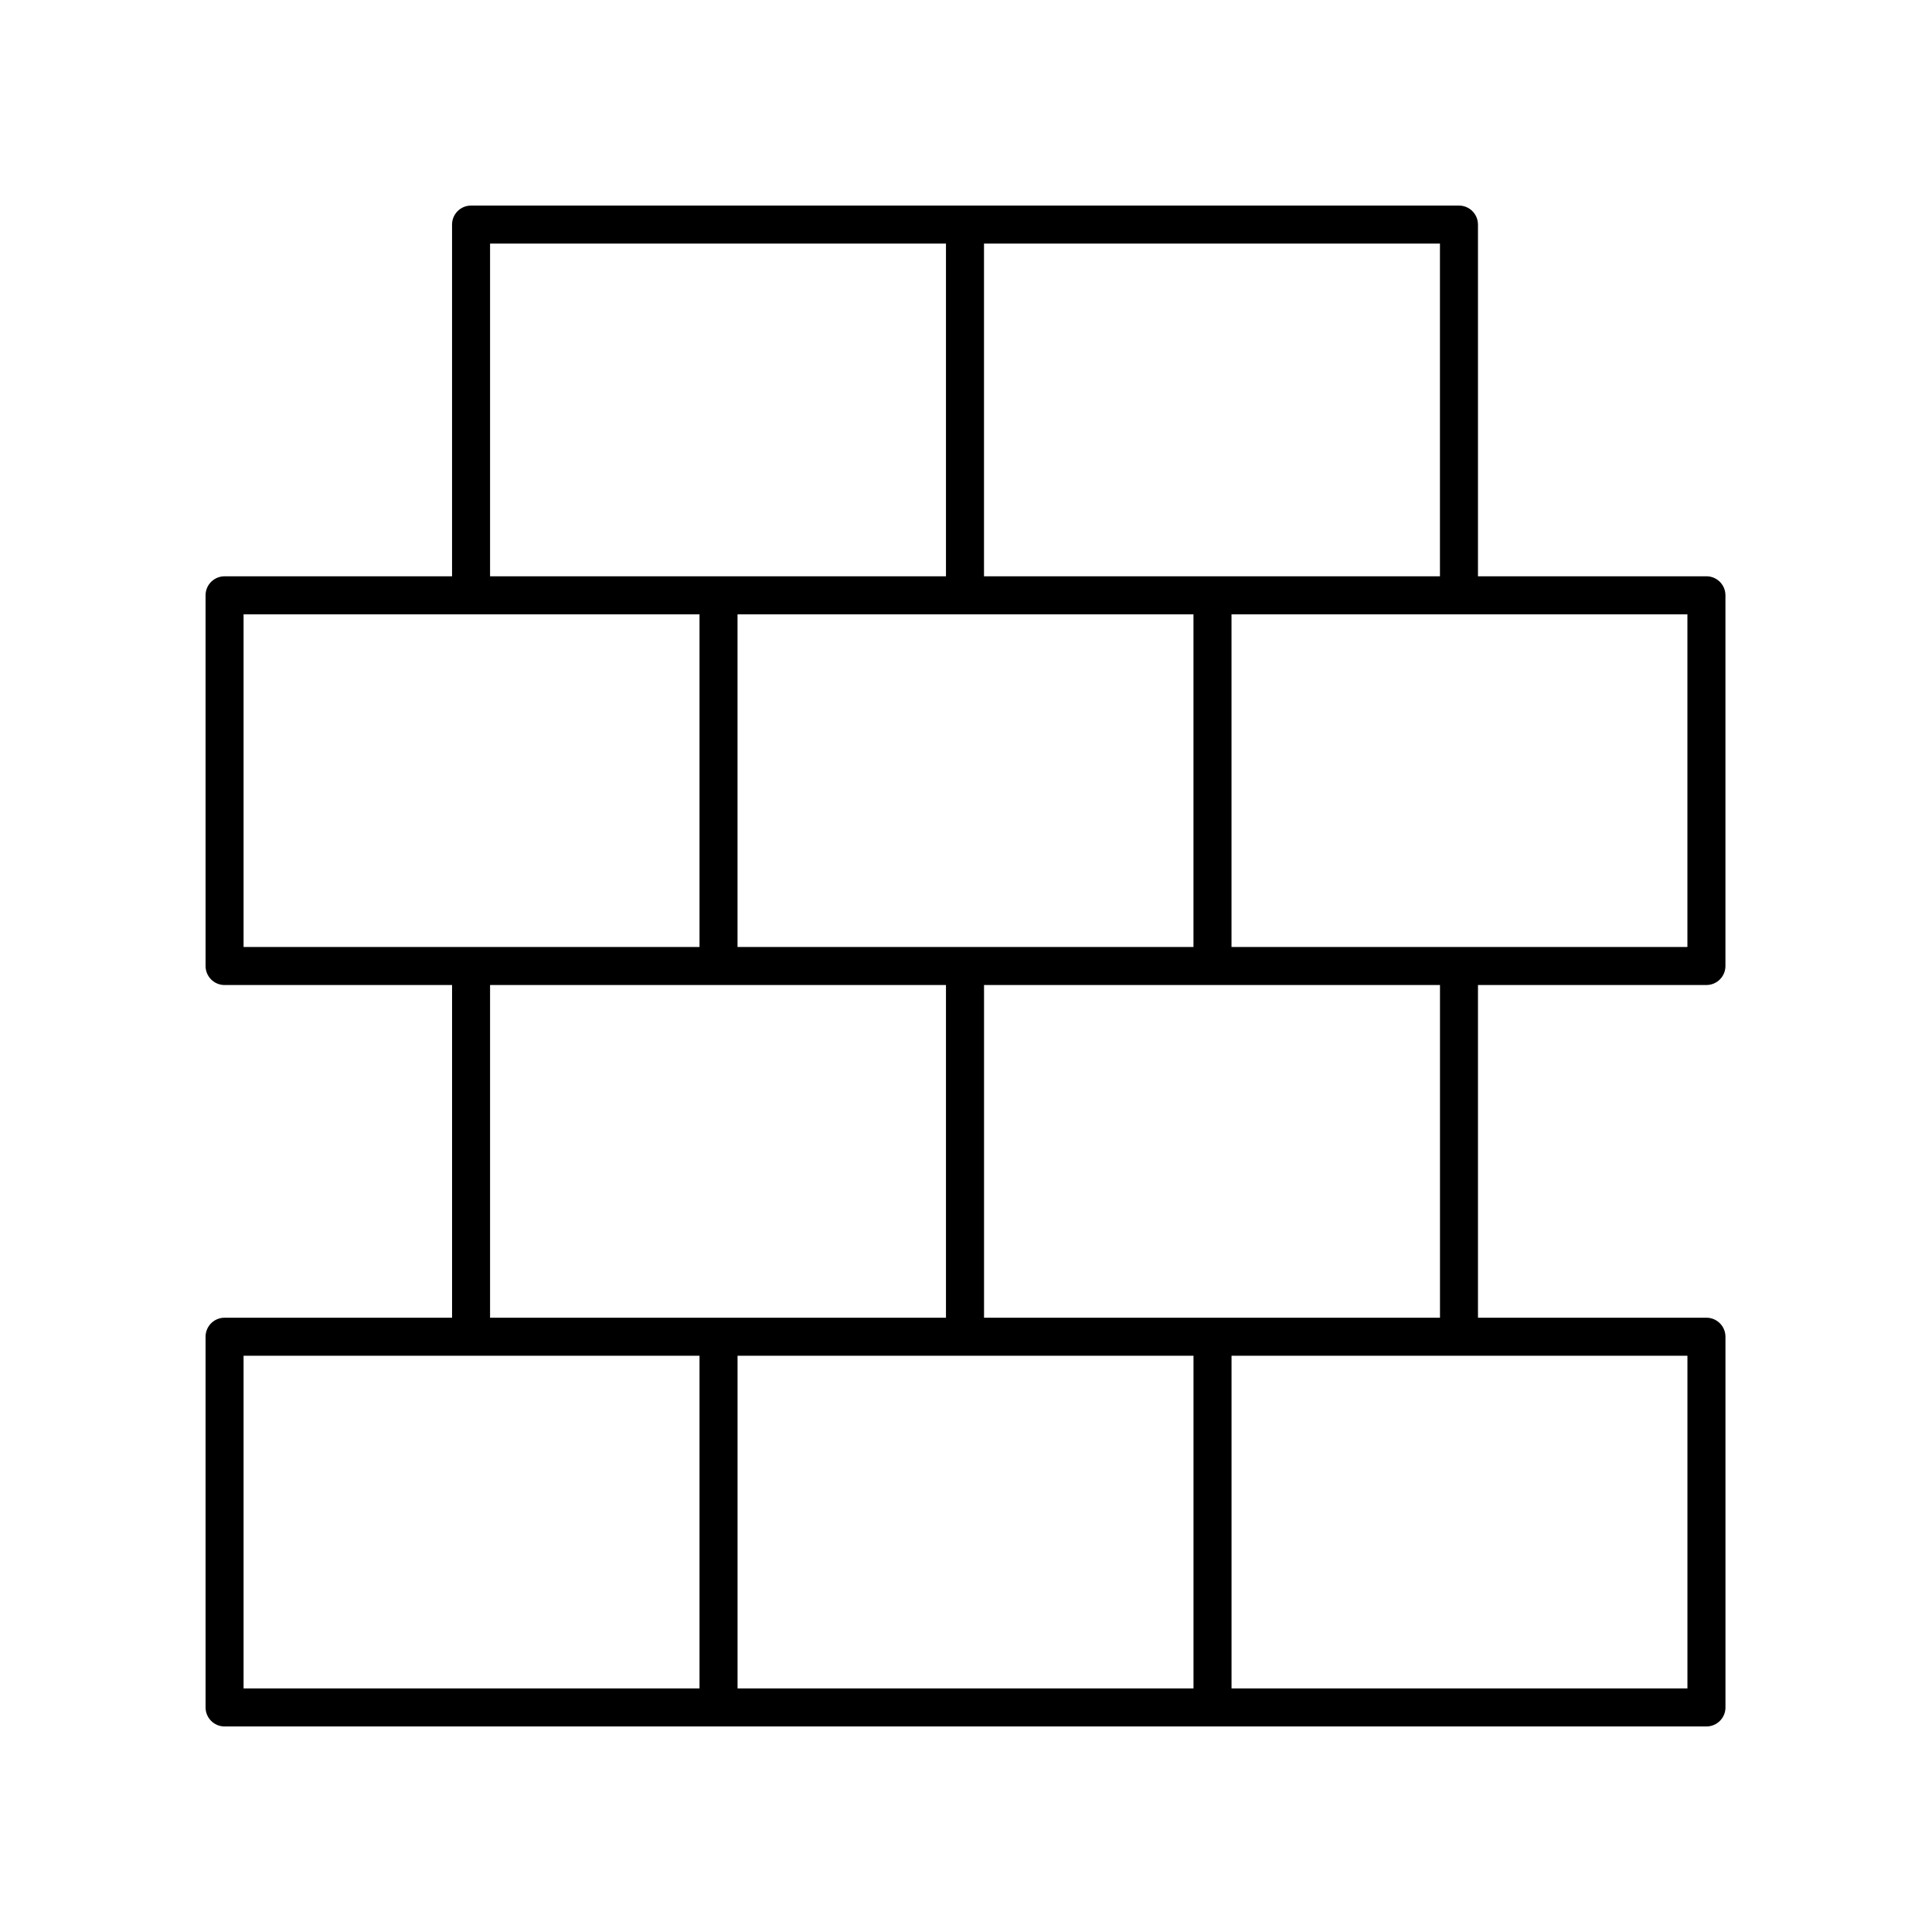
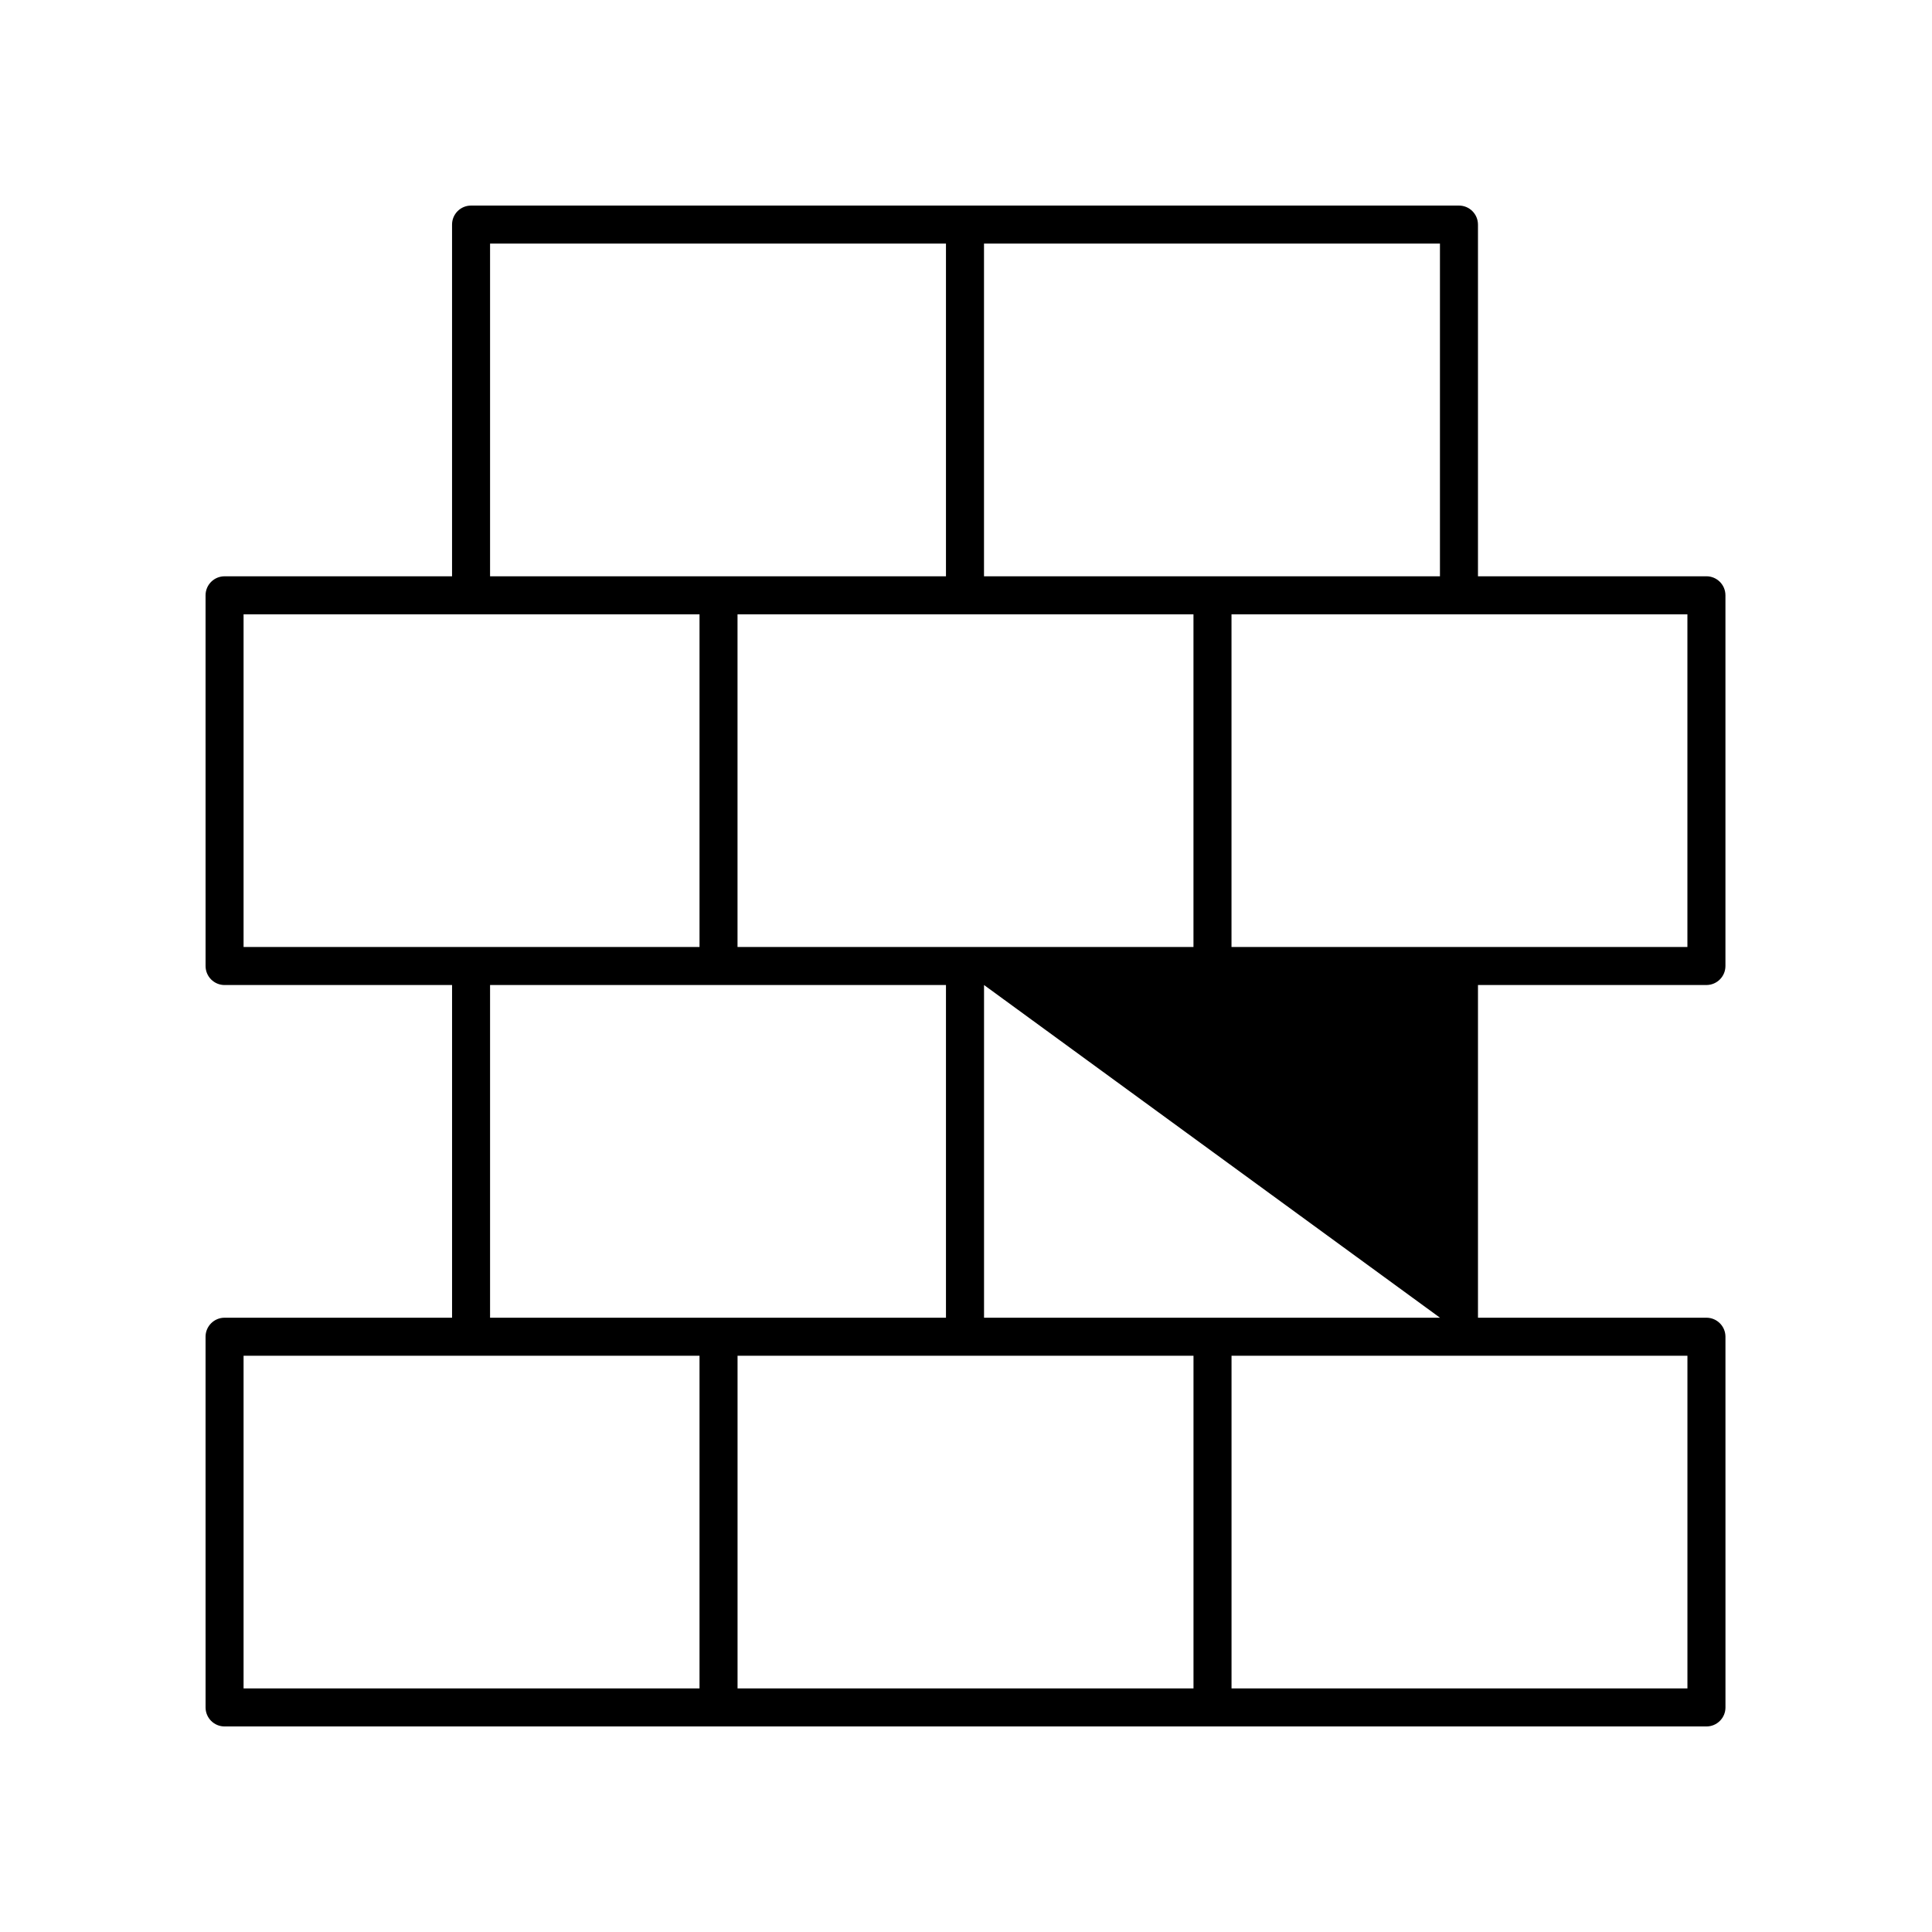
<svg xmlns="http://www.w3.org/2000/svg" fill="#000000" width="800px" height="800px" version="1.1" viewBox="144 144 512 512">
-   <path d="m596.22 405.04c2.781 0 5.039-2.254 5.039-5.039v-98.242c0-2.781-2.254-5.039-5.039-5.039l-60.543 0.004v-93.207c0-2.781-2.254-5.039-5.039-5.039h-261.8c-2.781 0-5.039 2.254-5.039 5.039v93.203l-60.285 0.004c-2.781 0-5.039 2.254-5.039 5.039l0.004 98.242c0 2.781 2.254 5.039 5.039 5.039h60.285v88.168l-60.289-0.004c-2.781 0-5.039 2.254-5.039 5.039l0.004 98.242c0 2.781 2.254 5.039 5.039 5.039h392.71c2.781 0 5.039-2.254 5.039-5.039l-0.004-98.242c0-2.781-2.254-5.039-5.039-5.039h-60.543v-88.168zm-5.039-10.074h-120.82v-88.168h120.82zm-251.73 0v-88.168h120.83v88.168zm186.15-98.242h-120.83v-88.168h120.83zm-251.73-88.168h120.82v88.168h-120.82zm-65.324 98.242h120.83v88.168h-120.83zm65.324 98.242h120.82v88.168h-120.82zm-65.324 98.246h120.83v88.164h-120.83zm130.91 0h120.83v88.164h-120.83zm251.73 88.164h-120.82v-88.164h120.82zm-65.578-98.242h-120.83v-88.168h120.83z" />
+   <path d="m596.22 405.04c2.781 0 5.039-2.254 5.039-5.039v-98.242c0-2.781-2.254-5.039-5.039-5.039l-60.543 0.004v-93.207c0-2.781-2.254-5.039-5.039-5.039h-261.8c-2.781 0-5.039 2.254-5.039 5.039v93.203l-60.285 0.004c-2.781 0-5.039 2.254-5.039 5.039l0.004 98.242c0 2.781 2.254 5.039 5.039 5.039h60.285v88.168l-60.289-0.004c-2.781 0-5.039 2.254-5.039 5.039l0.004 98.242c0 2.781 2.254 5.039 5.039 5.039h392.71c2.781 0 5.039-2.254 5.039-5.039l-0.004-98.242c0-2.781-2.254-5.039-5.039-5.039h-60.543v-88.168zm-5.039-10.074h-120.82v-88.168h120.82zm-251.73 0v-88.168h120.83v88.168zm186.15-98.242h-120.83v-88.168h120.83zm-251.73-88.168h120.82v88.168h-120.82zm-65.324 98.242h120.83v88.168h-120.83zm65.324 98.242h120.82v88.168h-120.82zm-65.324 98.246h120.83v88.164h-120.83zm130.91 0h120.83v88.164h-120.83zm251.73 88.164h-120.82v-88.164h120.82zm-65.578-98.242h-120.83v-88.168z" />
</svg>